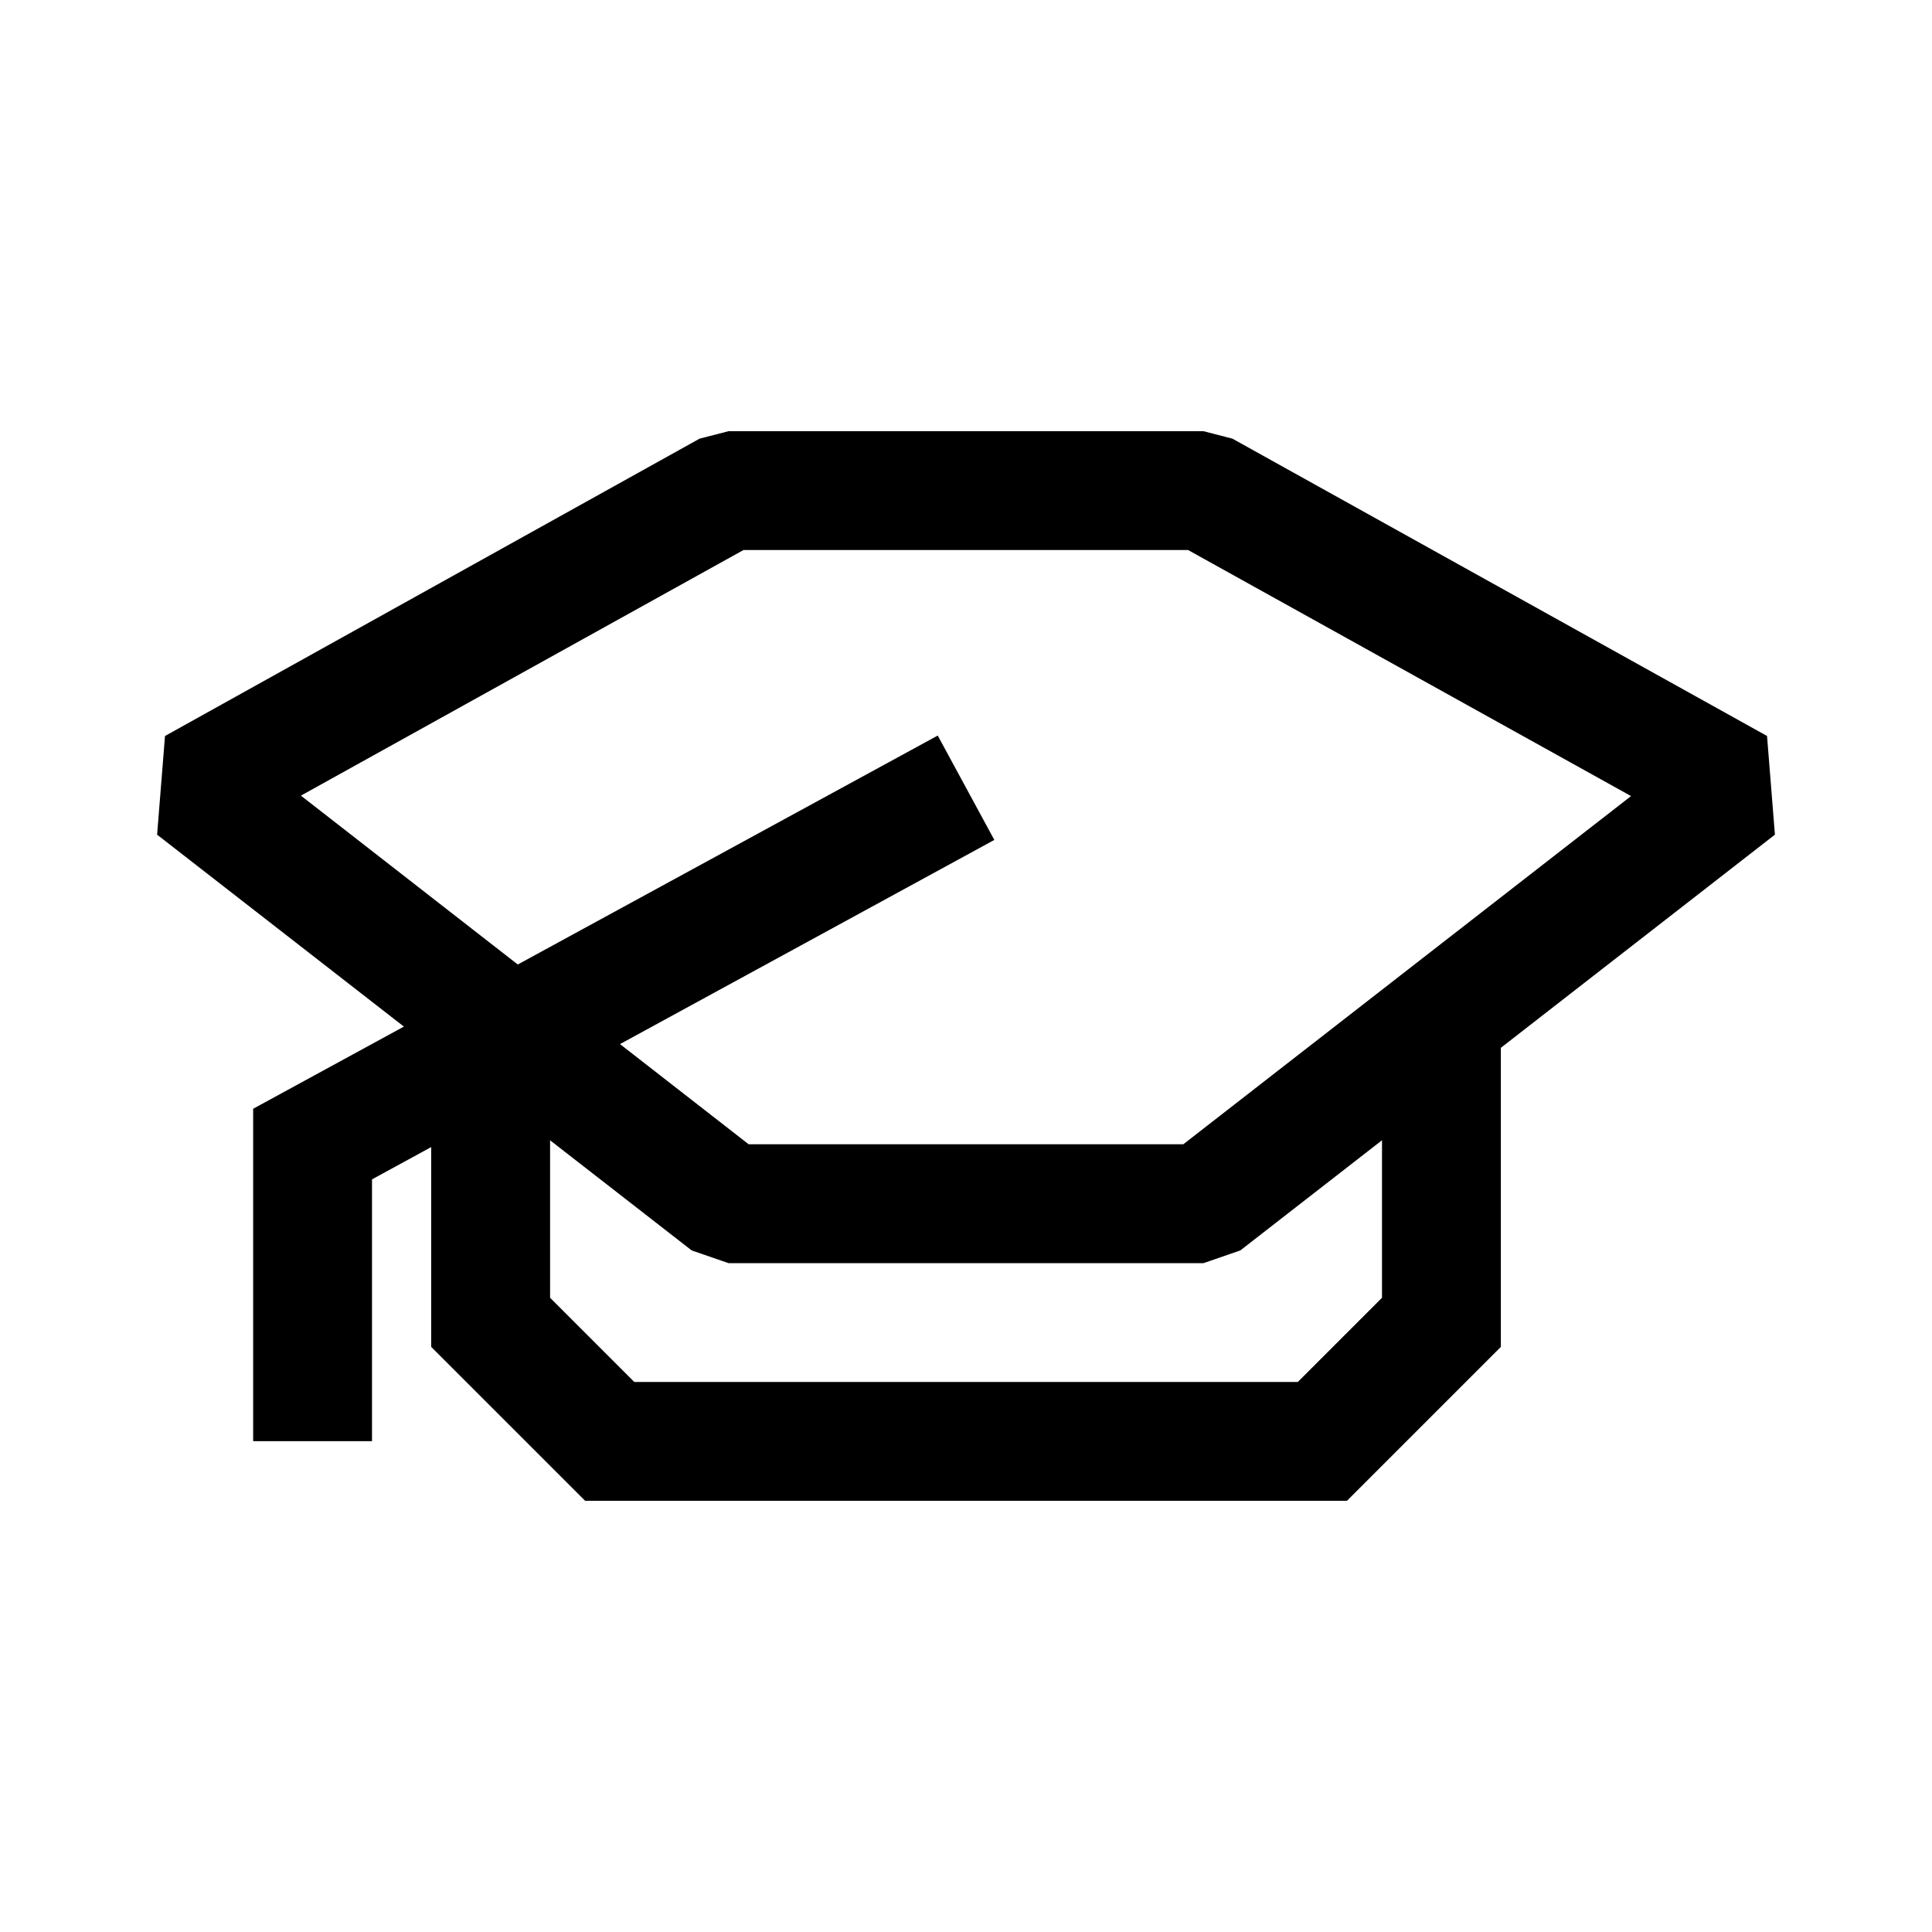
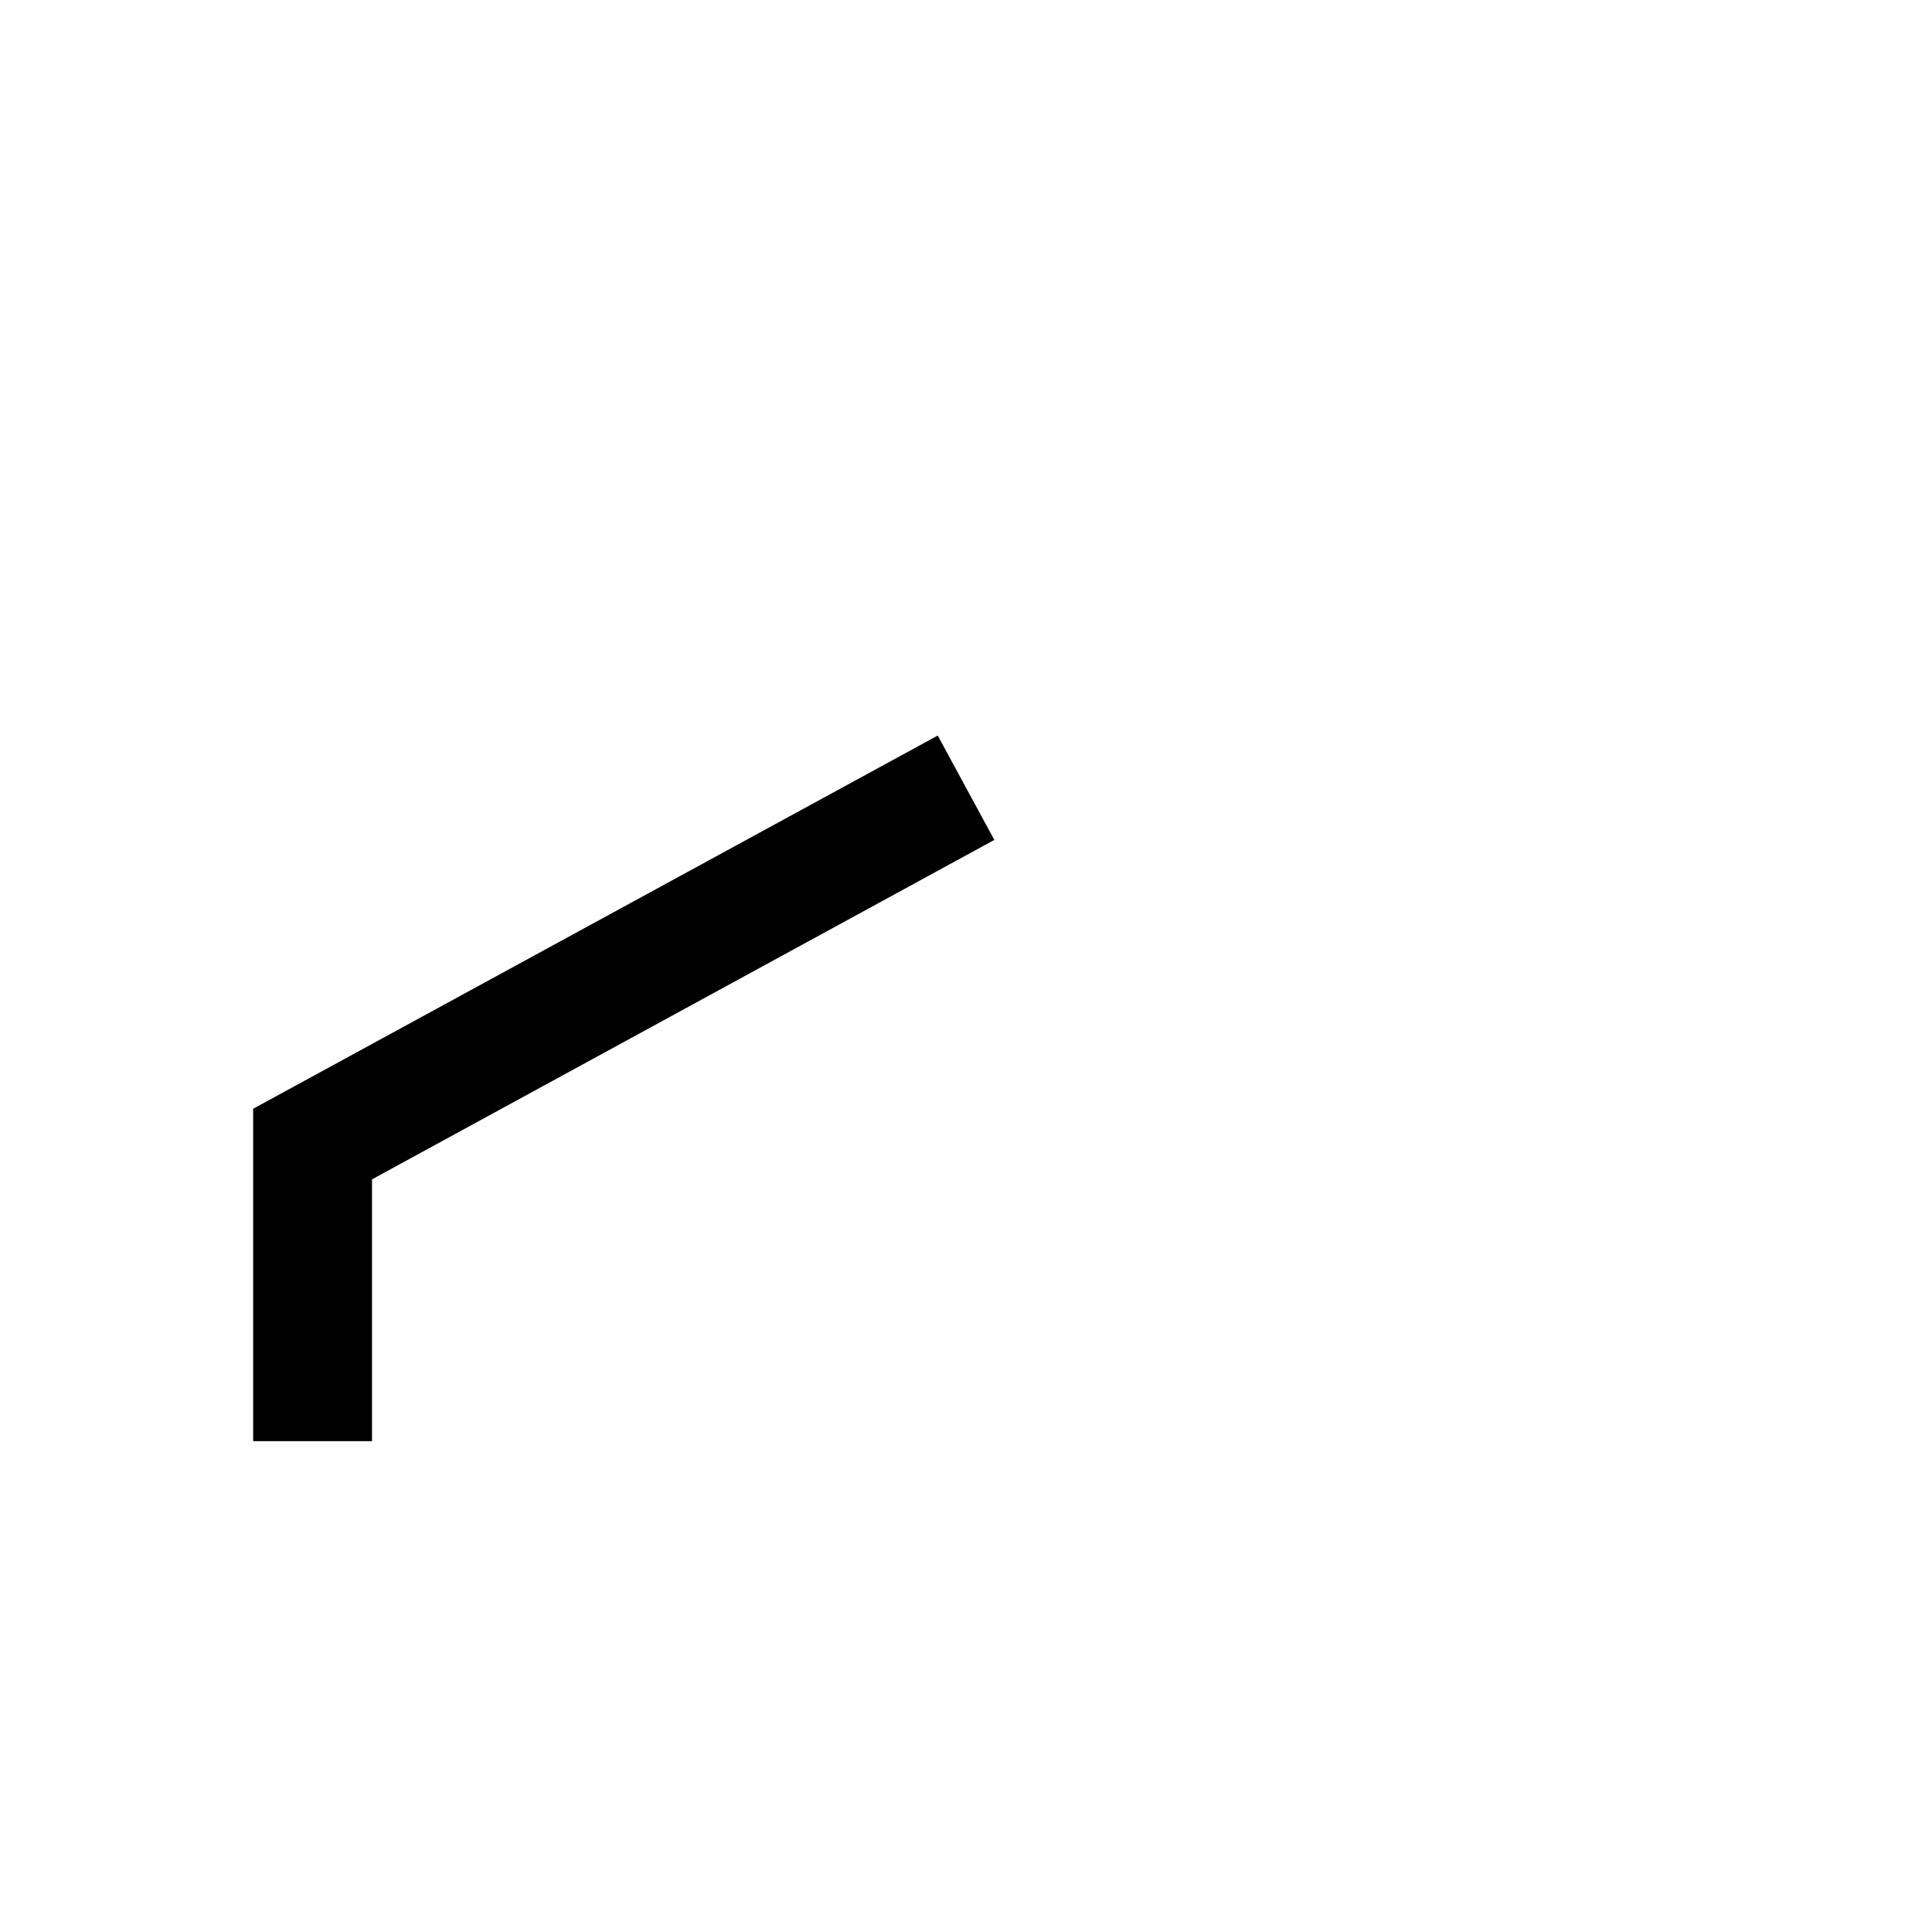
<svg xmlns="http://www.w3.org/2000/svg" fill="#000000" width="800px" height="800px" version="1.1" viewBox="144 144 512 512">
  <g>
-     <path d="m337.07 258.27-7.672 1.977-141.67 78.797-2.094 26.152 141.67 110.18 9.766 3.371h125.87l9.762-3.371 141.67-110.18-2.09-26.152-141.68-78.797-7.668-1.977zm3.953 31.496h117.84l117.38 65.203-118.66 92.277h-115.18l-118.66-92.395z" />
    <path d="m392.51 338.93-181.42 98.902v88.094h31.496v-69.383l164.92-89.953z" />
-     <path d="m258.27 415.75v85.191l40.797 40.793h201.88l40.793-40.793v-85.191h-31.496v72.172l-22.312 22.312-175.84 0.004-22.312-22.312-0.004-72.176z" />
  </g>
</svg>